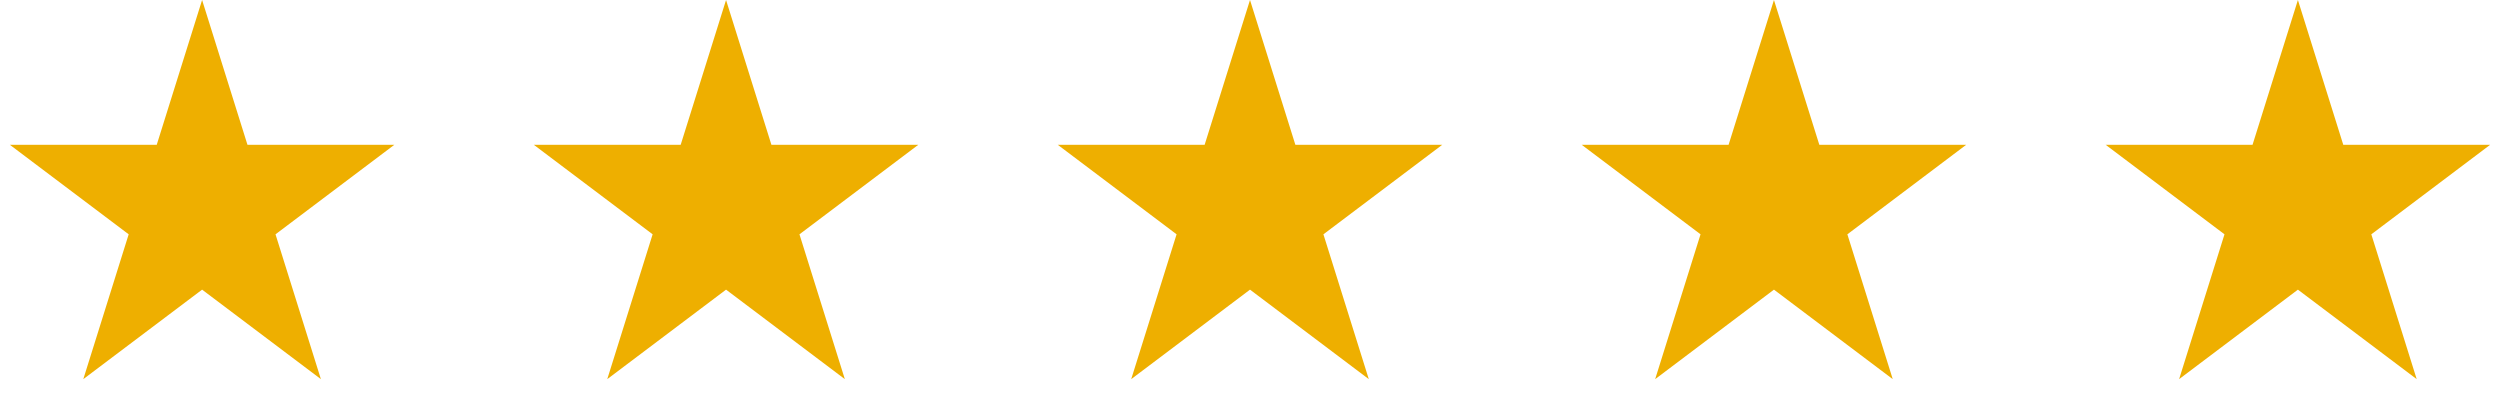
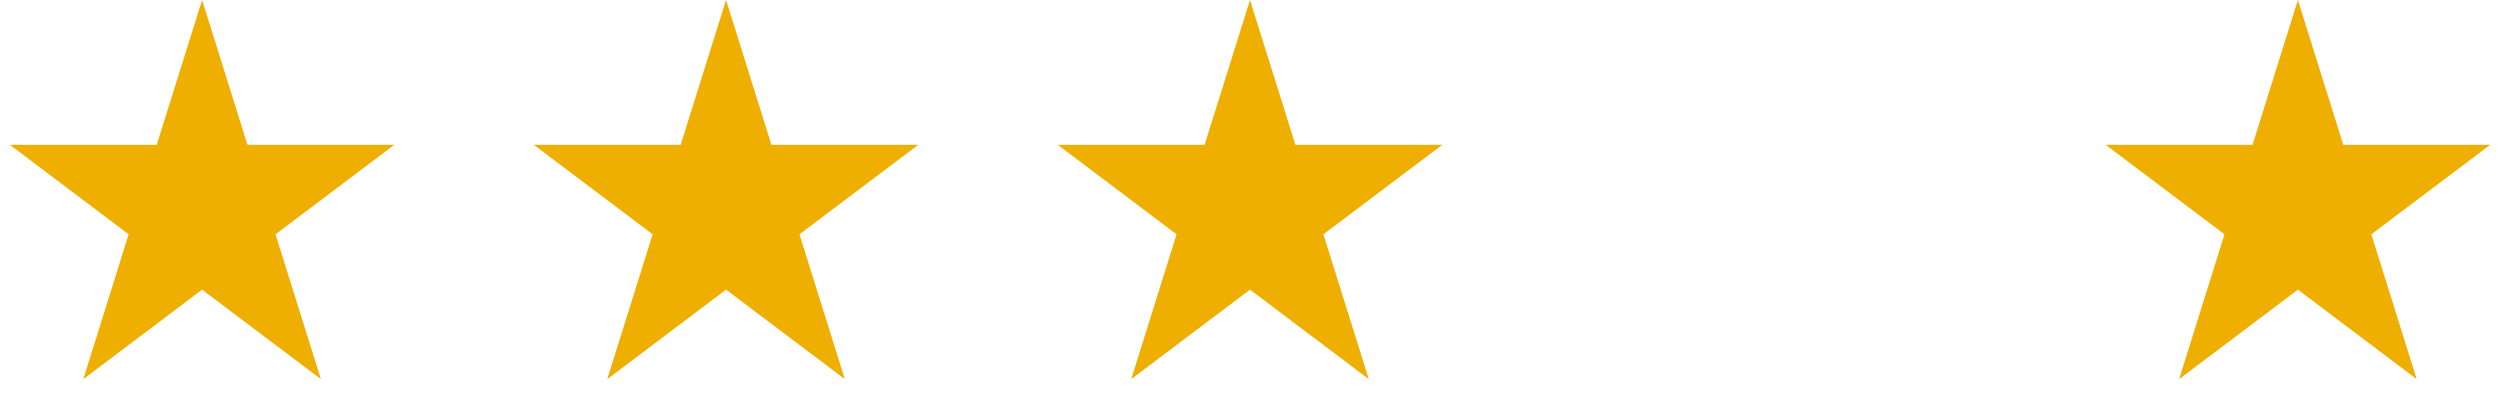
<svg xmlns="http://www.w3.org/2000/svg" width="167" height="28" viewBox="0 0 167 28" fill="none">
  <path d="M13.5 0L16.531 9.674H26.339L18.404 15.652L21.435 25.326L13.5 19.348L5.565 25.326L8.596 15.652L0.661 9.674H10.469L13.5 0Z" fill="#EEAF00" />
  <path d="M48.5 0L51.531 9.674H61.339L53.404 15.652L56.435 25.326L48.5 19.348L40.565 25.326L43.596 15.652L35.661 9.674H45.469L48.5 0Z" fill="#EEAF00" />
  <path d="M83.5 0L86.531 9.674H96.339L88.404 15.652L91.435 25.326L83.5 19.348L75.565 25.326L78.596 15.652L70.661 9.674H80.469L83.5 0Z" fill="#EEAF00" />
-   <path d="M118.5 0L121.531 9.674H131.339L123.404 15.652L126.435 25.326L118.5 19.348L110.565 25.326L113.596 15.652L105.661 9.674H115.469L118.5 0Z" fill="#EEAF00" />
  <path d="M153.5 0L156.531 9.674H166.339L158.404 15.652L161.435 25.326L153.5 19.348L145.565 25.326L148.596 15.652L140.661 9.674H150.469L153.5 0Z" fill="#EEAF00" />
</svg>